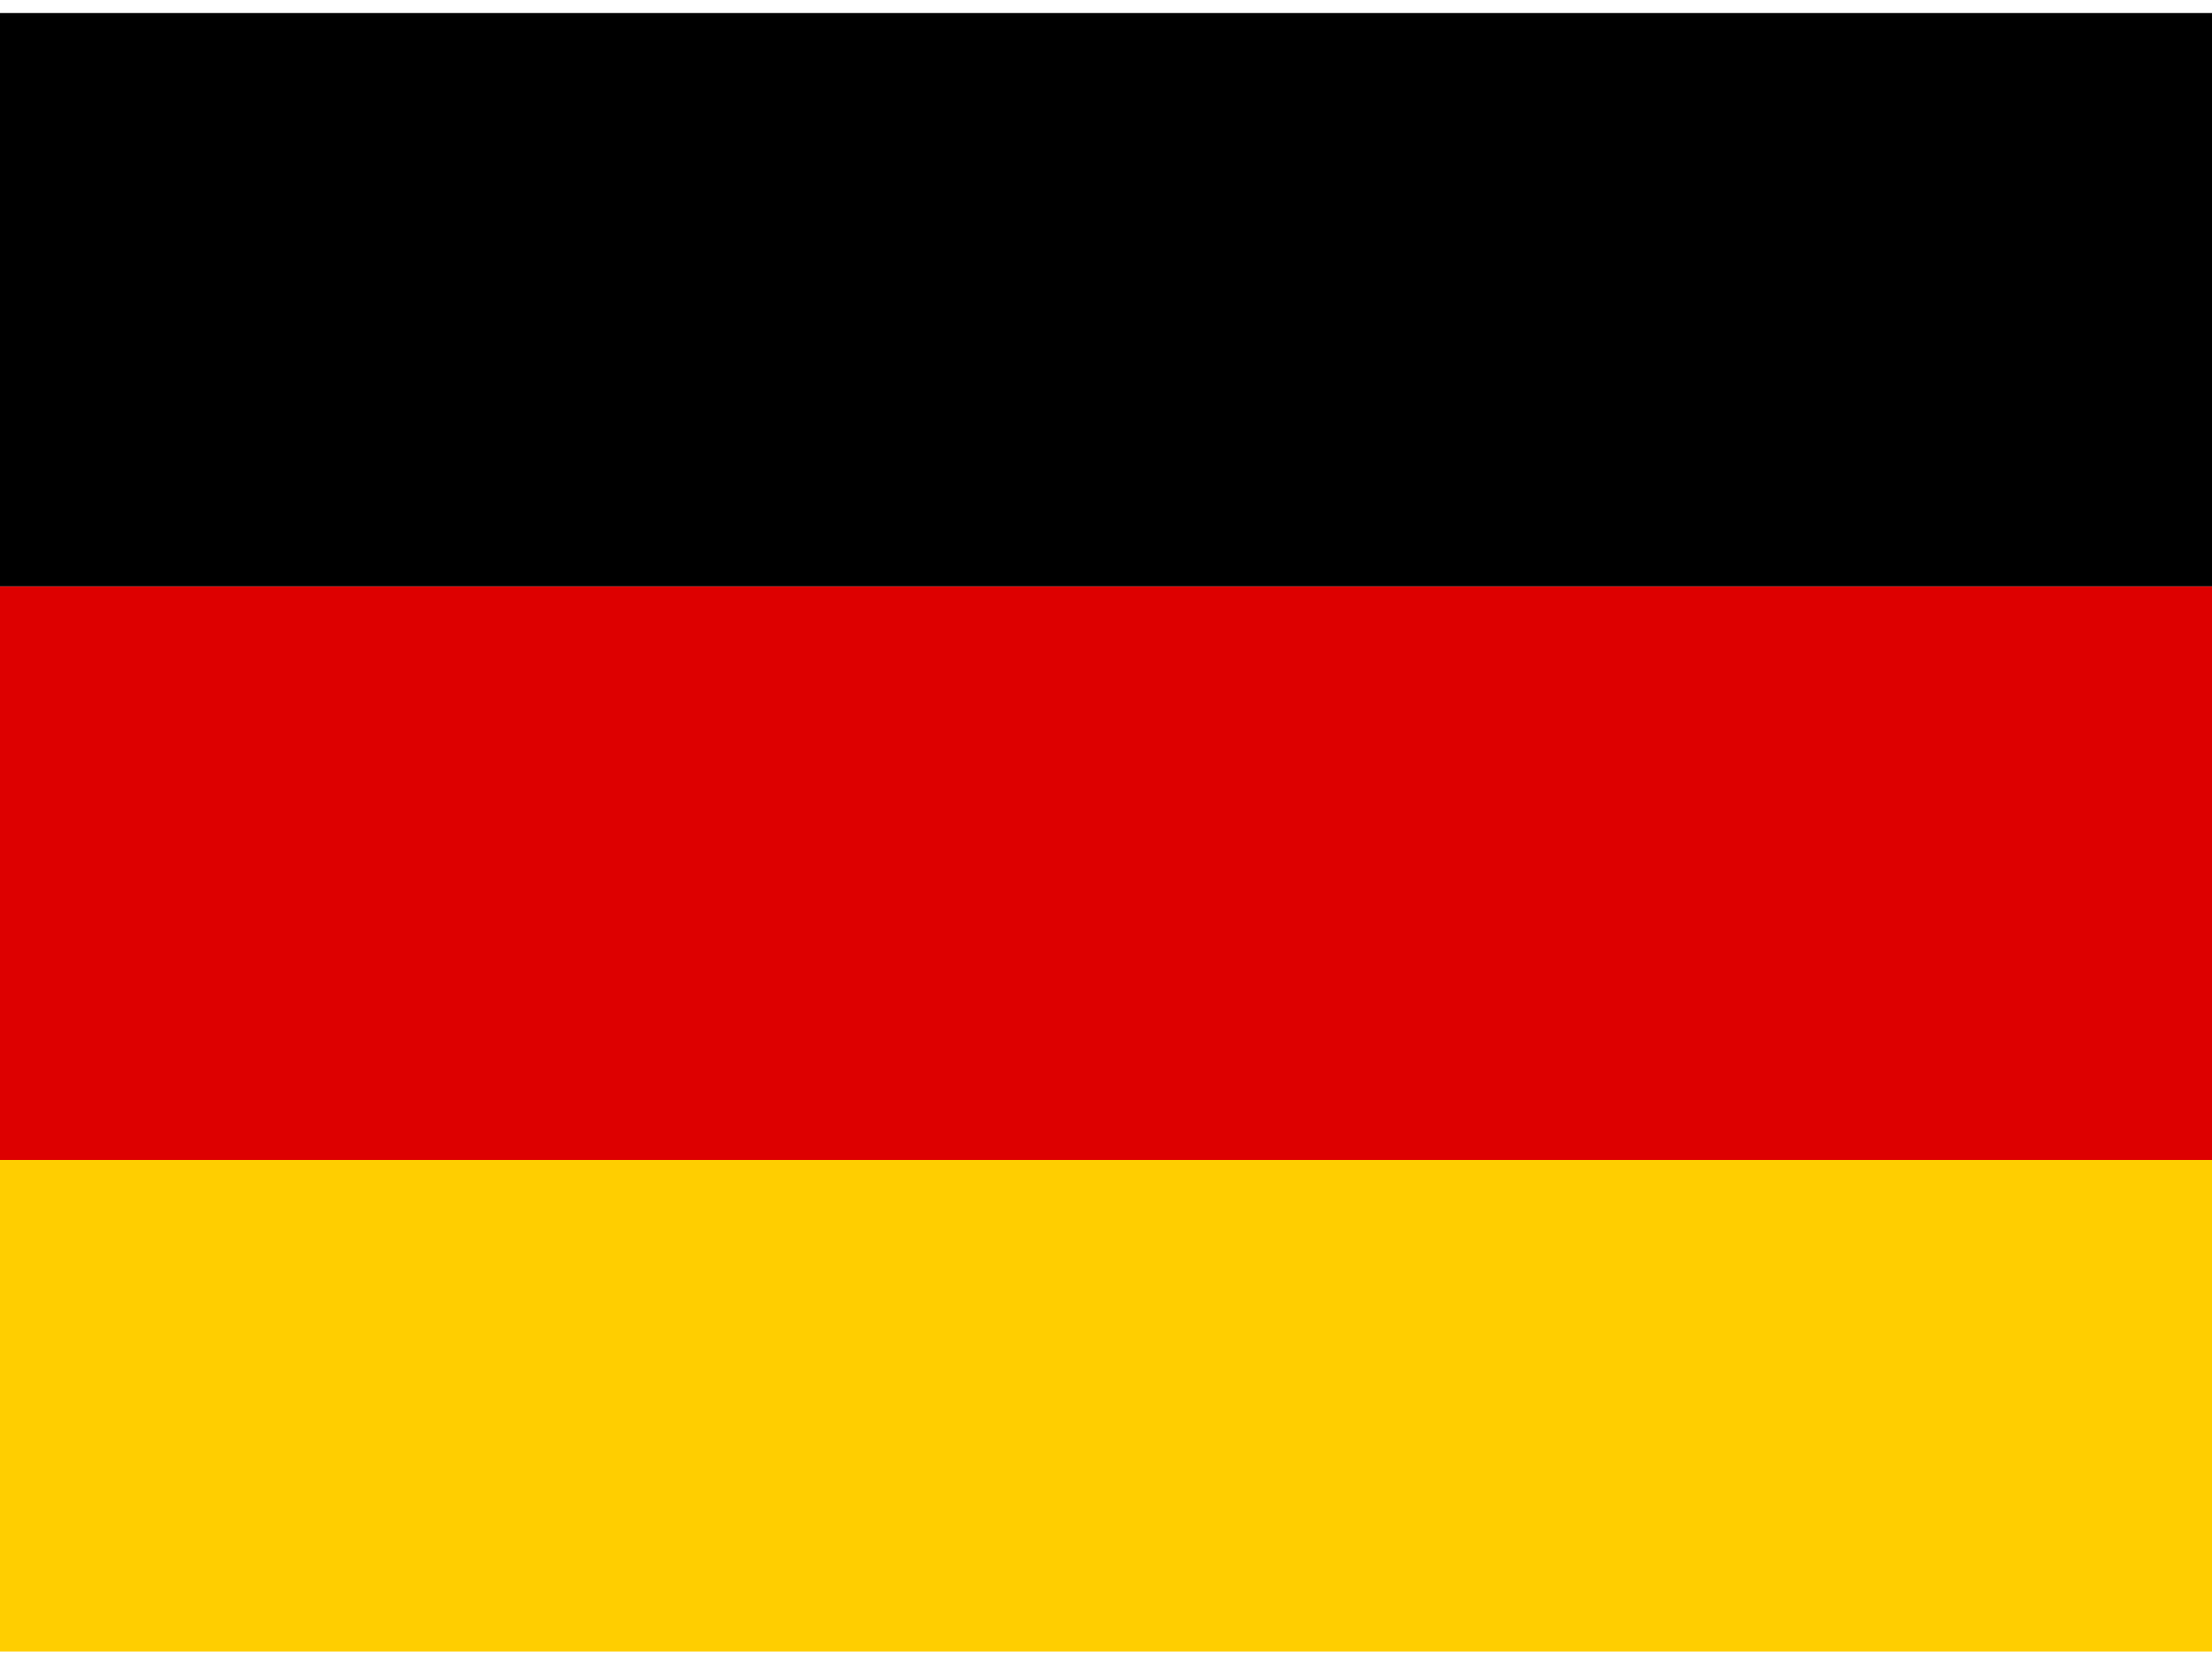
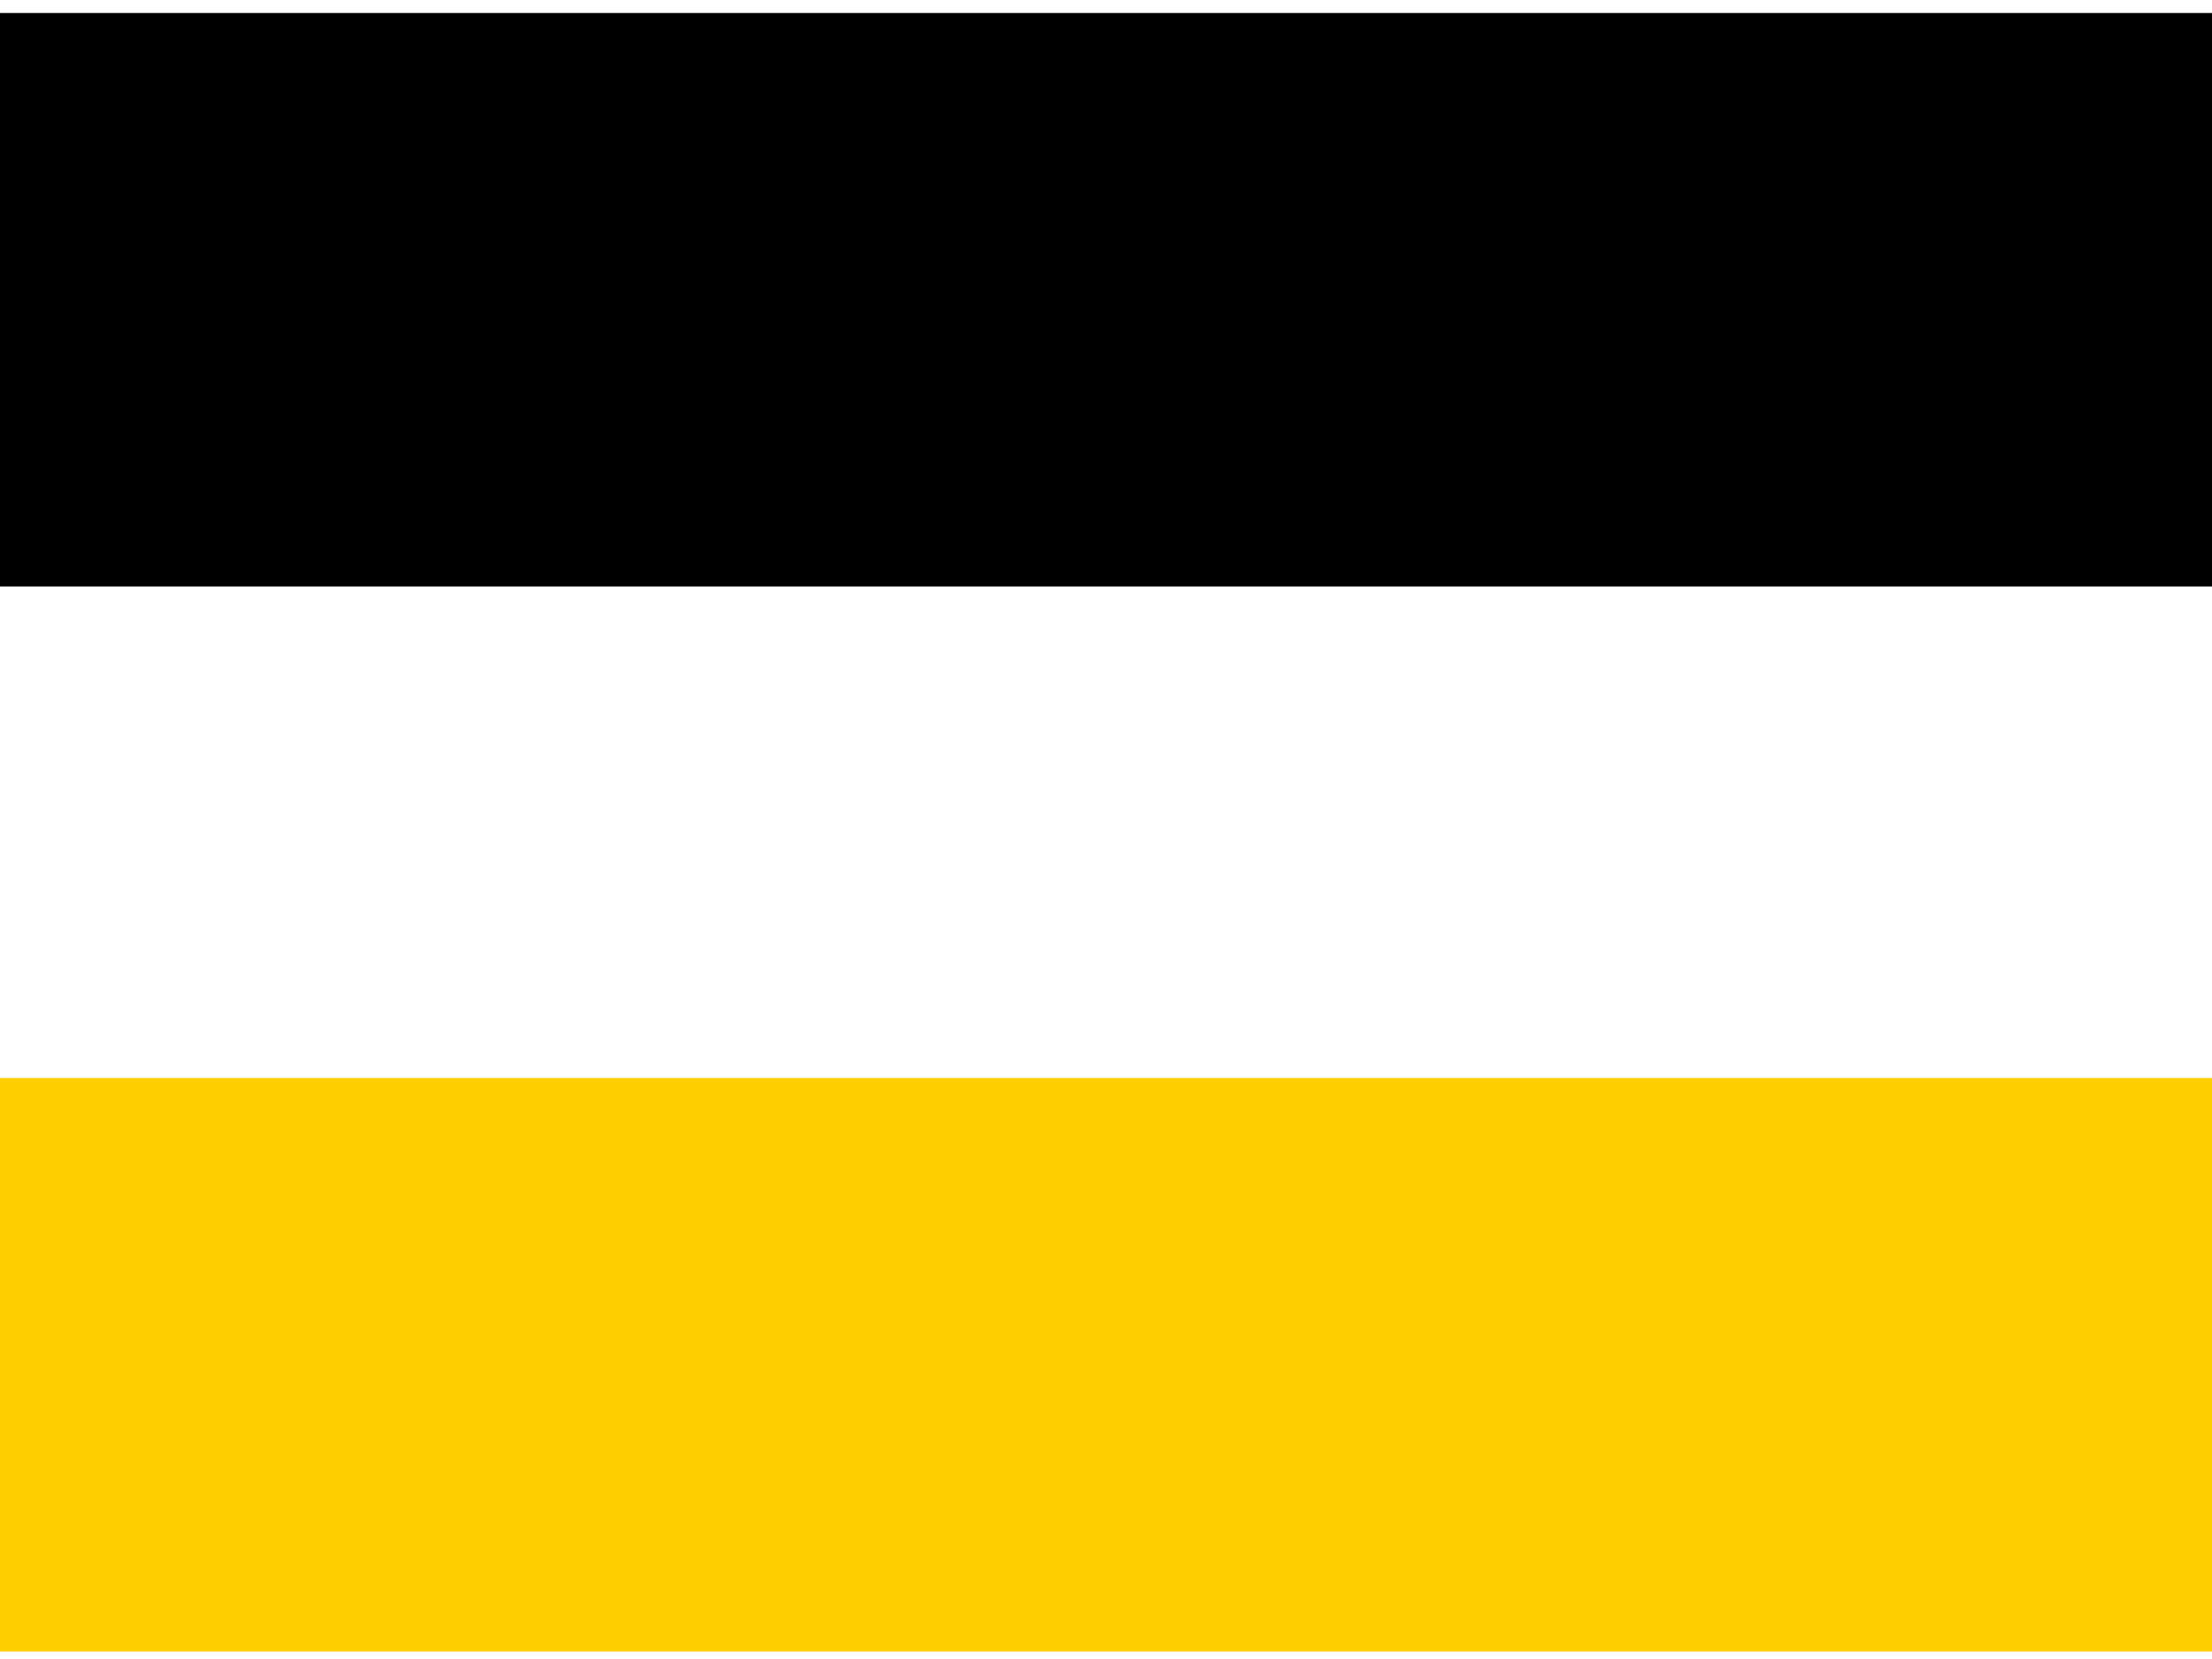
<svg xmlns="http://www.w3.org/2000/svg" width="40px" height="30px" viewBox="0 0 40 30" version="1.1">
  <title>A00DBF31-6674-4CB0-B006-A0B3053485E5</title>
  <desc>Created with sketchtool.</desc>
  <g id="DesignStyleGuide" stroke="none" stroke-width="1" fill="none" fill-rule="evenodd">
    <g id="DSG03" transform="translate(-1217, -1412)">
      <g id="Blocks" transform="translate(34, 343)">
        <g id="03-Icons">
          <g id="Bubble-Icon" transform="translate(0, 0.05)">
            <g id="Set4" transform="translate(0, 924)">
              <g id="Stacked-Group" transform="translate(26, 76)">
                <g id="SERVICE">
                  <g id="FLAGS" transform="translate(1157, 0)">
                    <g id="icon" transform="translate(0, 64)">
                      <g id="icons/language/german">
                        <g id="de" transform="translate(0, 5.185)">
                          <polygon id="Path" fill="#FFCE00" points="0 19.259 40 19.259 40 29.63 0 29.63" />
                          <polygon id="Path" fill="#000000" points="0 0 40 0 40 10.37 0 10.37" />
-                           <polygon id="Path" fill="#DD0000" points="0 10.37 40 10.37 40 20.741 0 20.741" />
                        </g>
                      </g>
                    </g>
                  </g>
                </g>
              </g>
            </g>
          </g>
        </g>
      </g>
    </g>
  </g>
</svg>